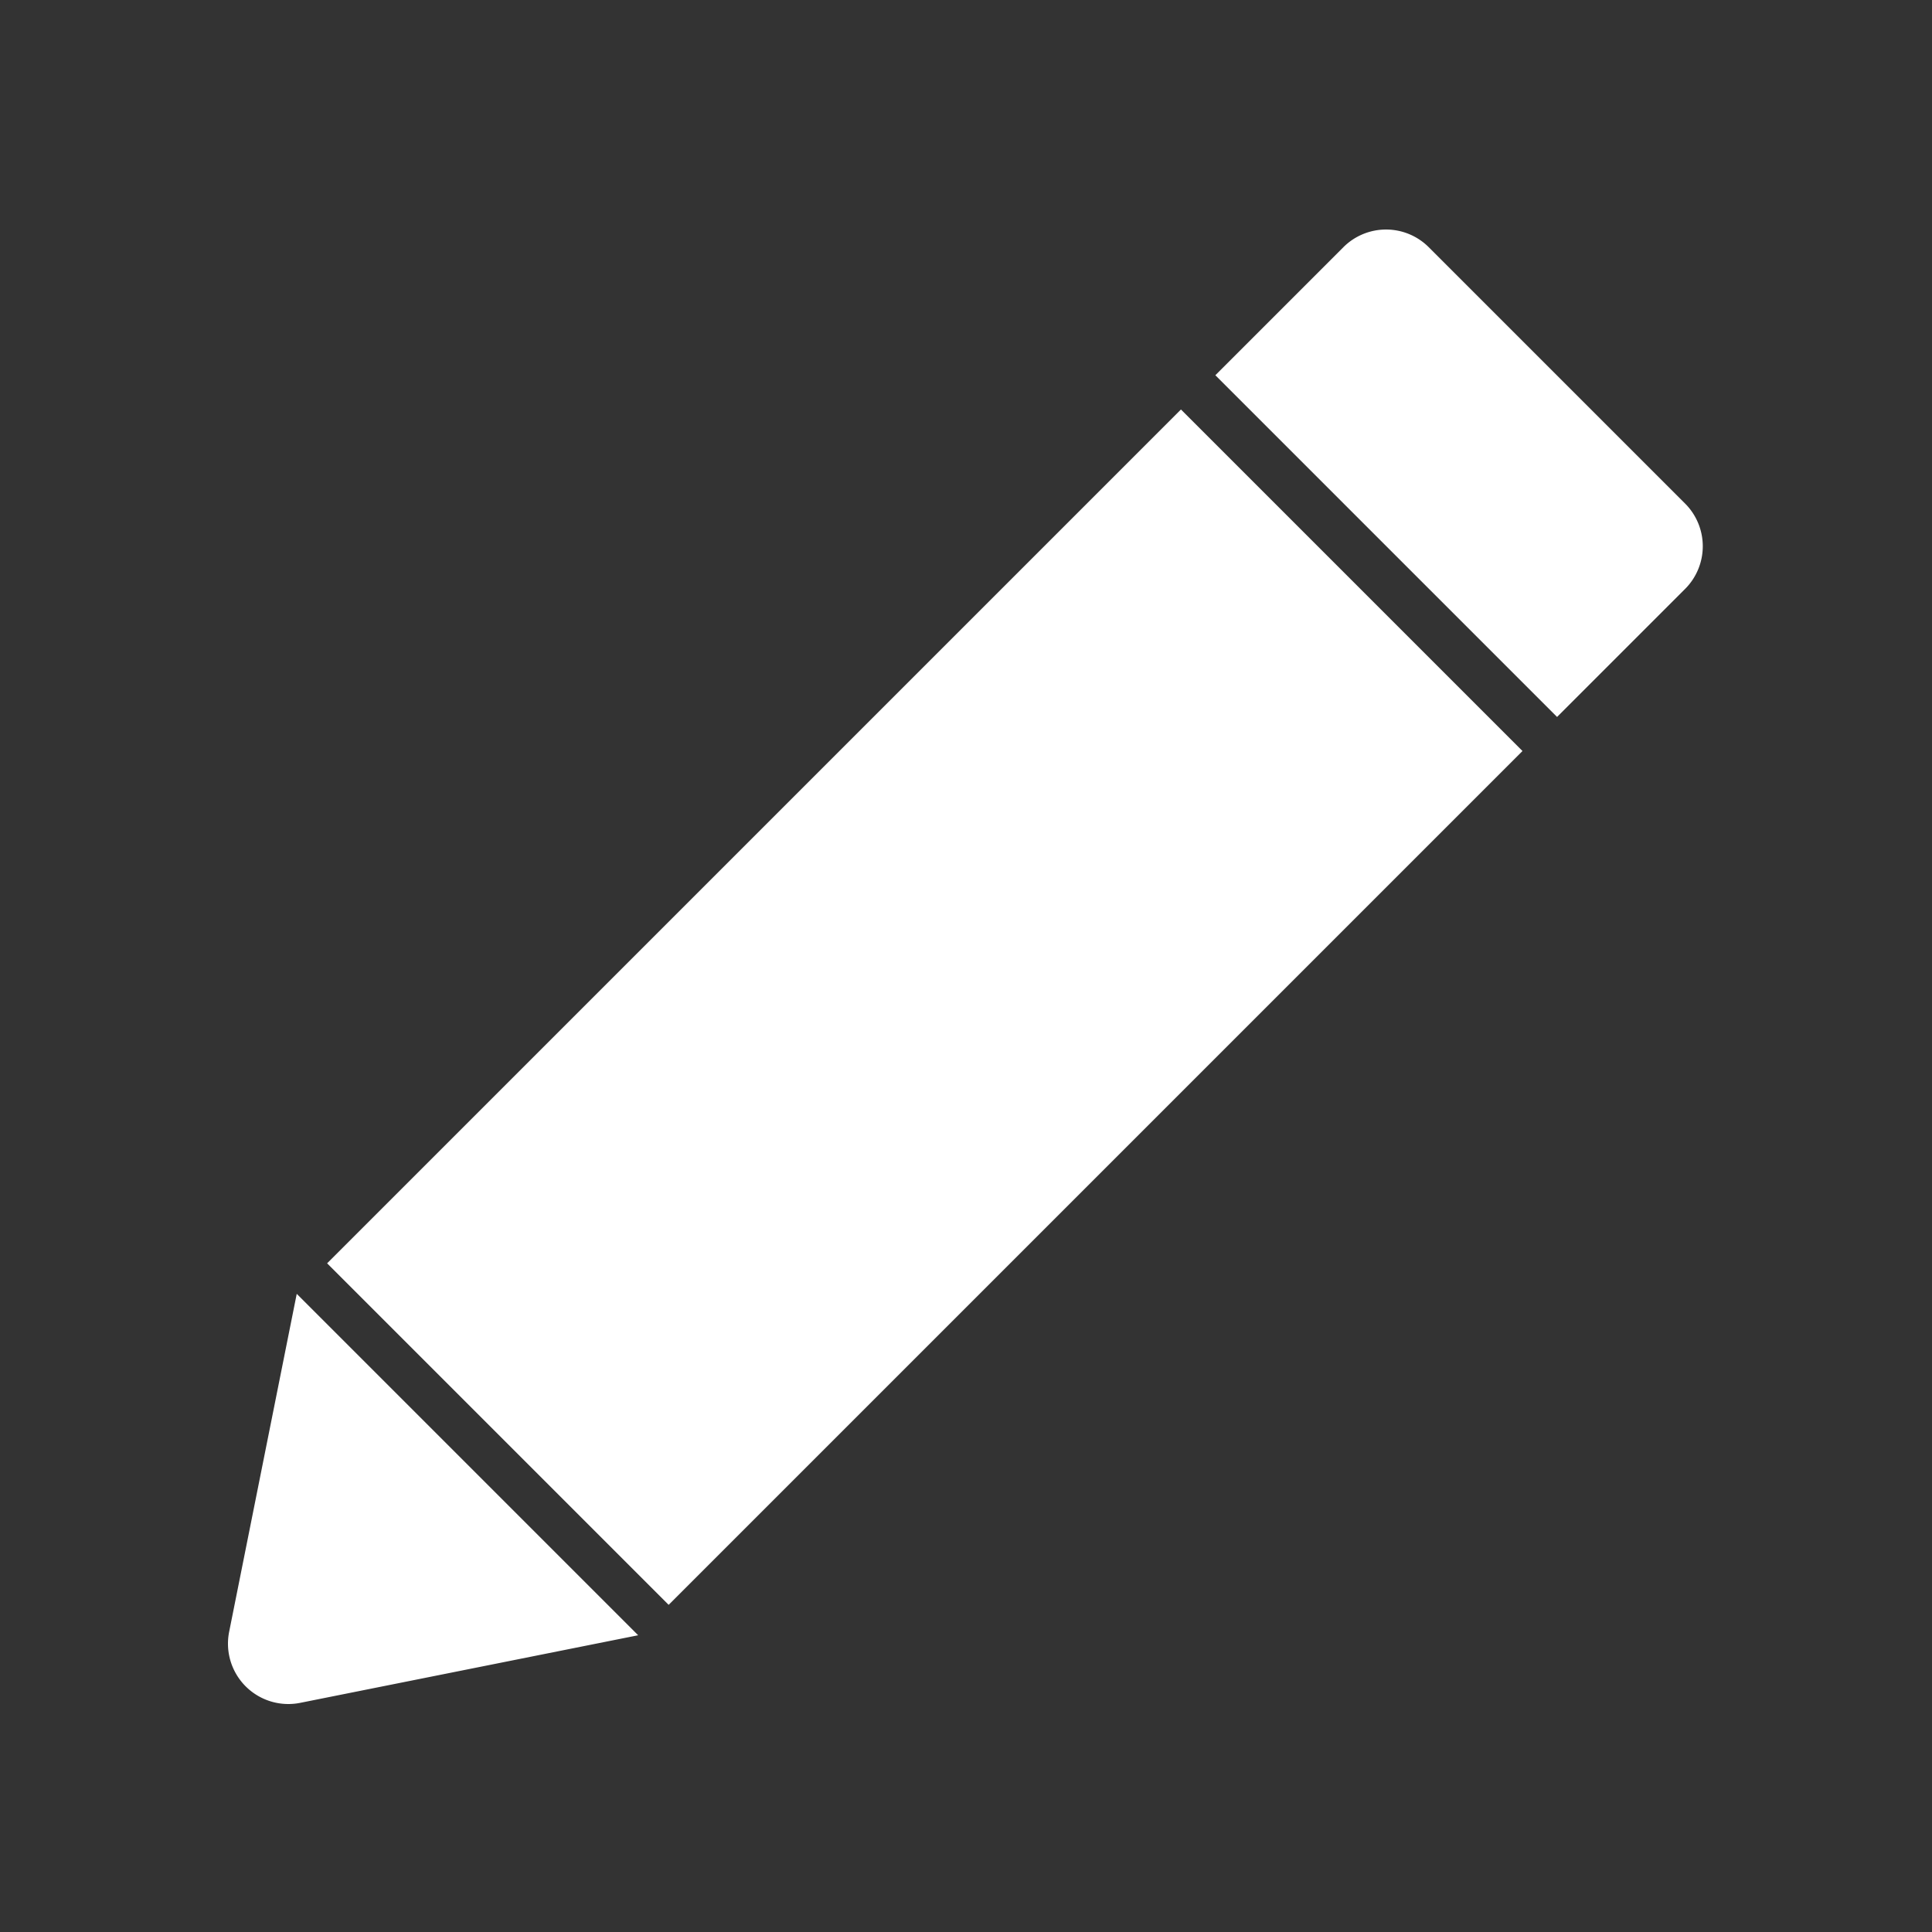
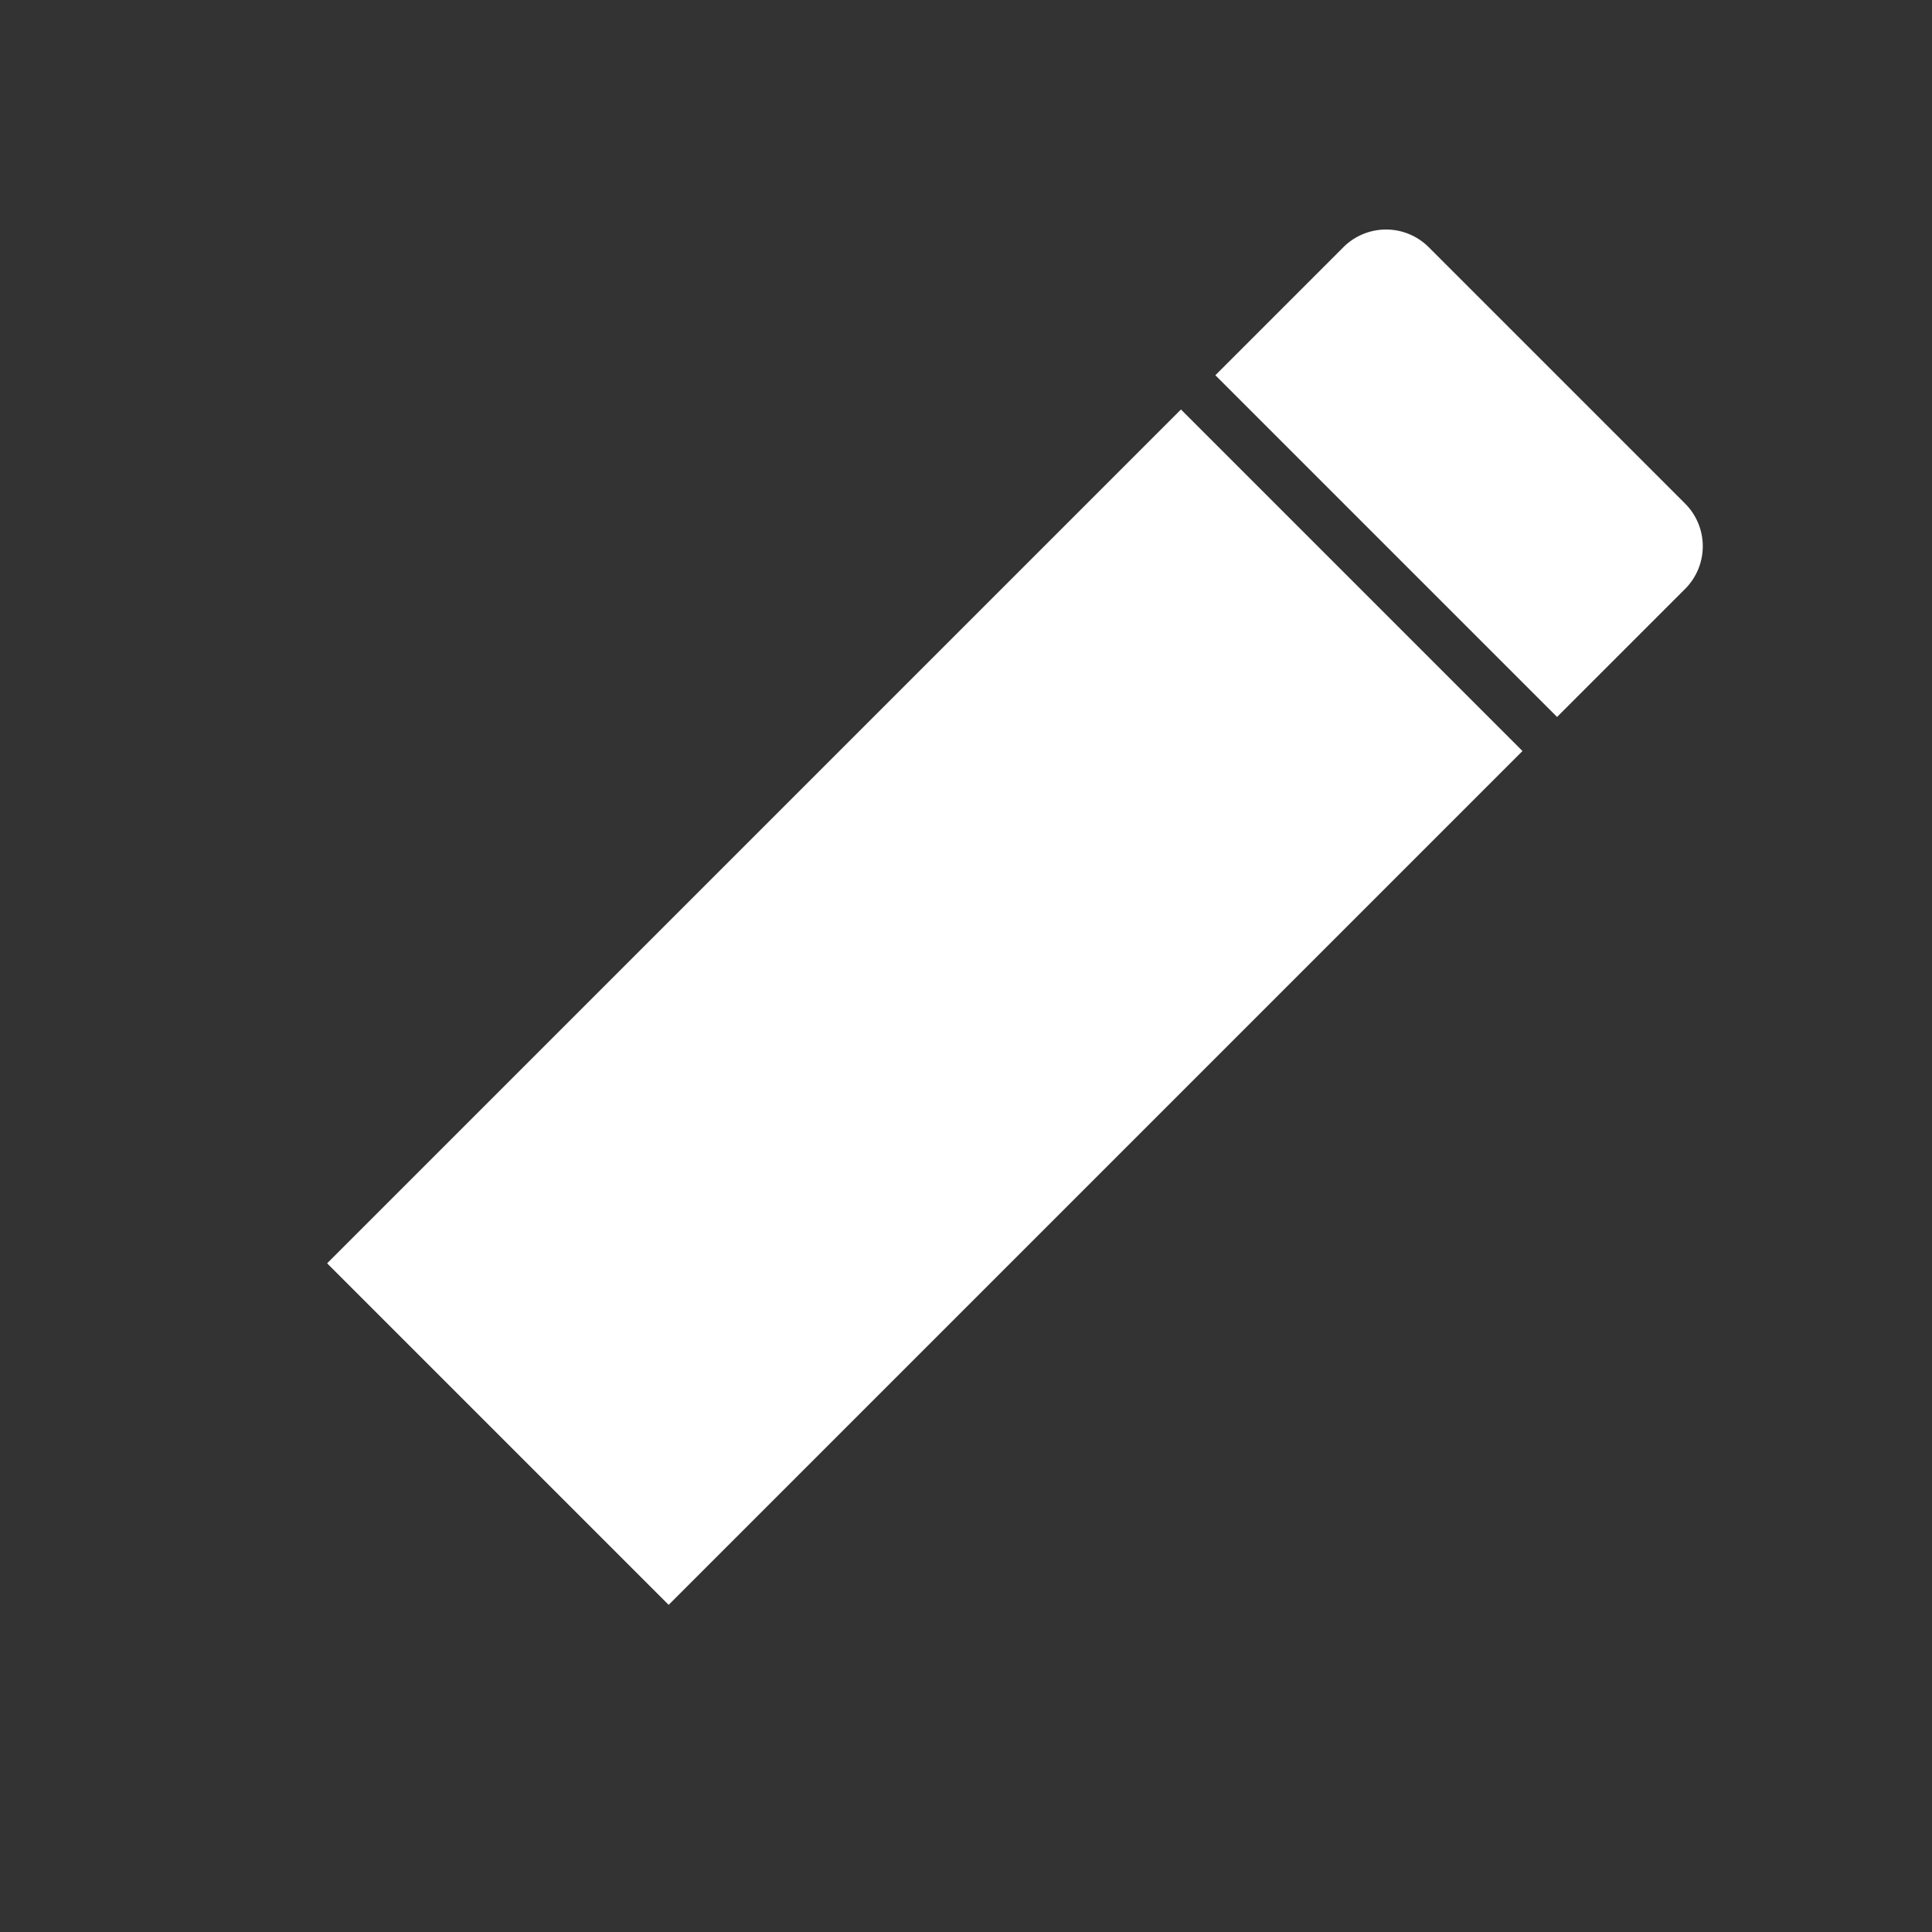
<svg xmlns="http://www.w3.org/2000/svg" id="レイヤー_1" data-name="レイヤー 1" width="64" height="64" viewBox="0 0 64 64">
  <rect x="0" y="0" width="64" height="64" fill="#333333" stroke="none" />
  <rect id="長方形_2268" data-name="長方形 2268" width="64" height="64" fill="#1e8fc1" opacity="0" />
  <g id="グループ_1251" data-name="グループ 1251">
    <rect id="長方形_2269" data-name="長方形 2269" width="40" height="16" transform="translate(10.836 41.849) rotate(-45)" fill="#fff" />
    <path id="パス_2369" data-name="パス 2369" d="M51.57,23.74,40.26,12.43,44.5,8.19a2,2,0,0,1,2.83,0l8.49,8.49a2,2,0,0,1,0,2.83l-4.24,4.24Z" fill="#fff" />
-     <path id="パス_2370" data-name="パス 2370" d="M9.94,56.41l11.2-2.24L9.83,42.86,7.59,54.06a2,2,0,0,0,2.35,2.35Z" fill="#fff" />
  </g>
</svg>